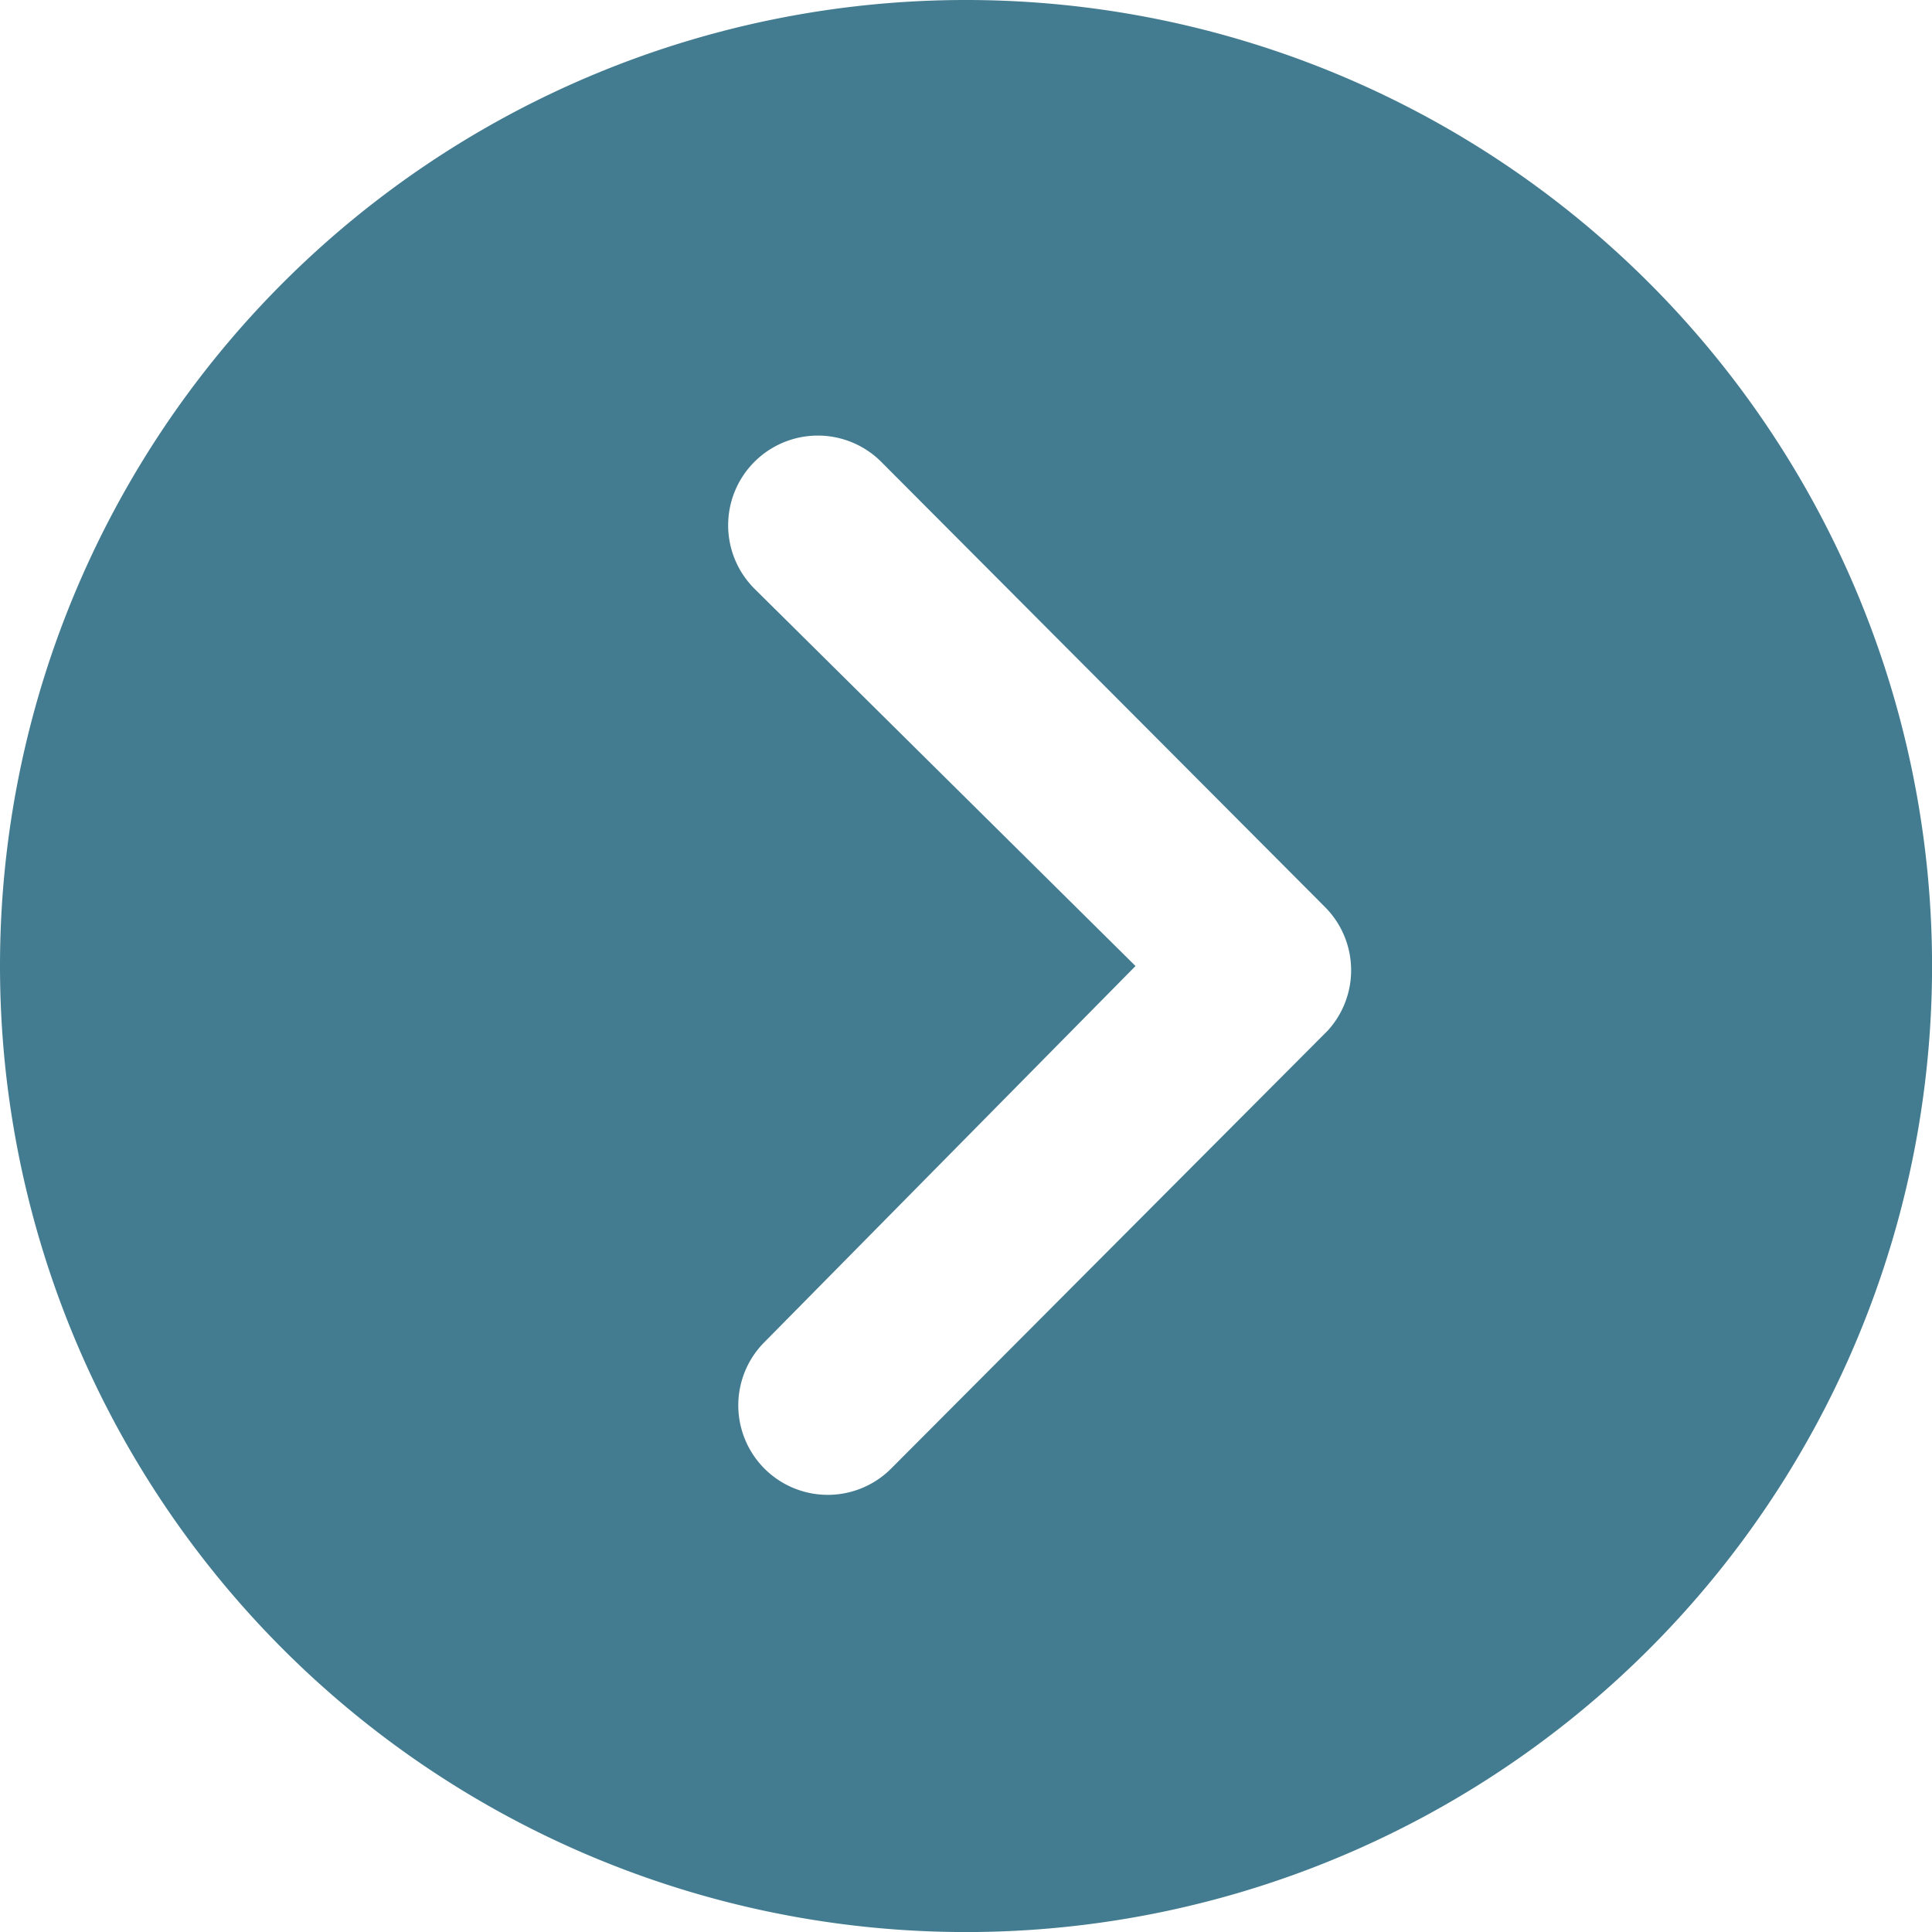
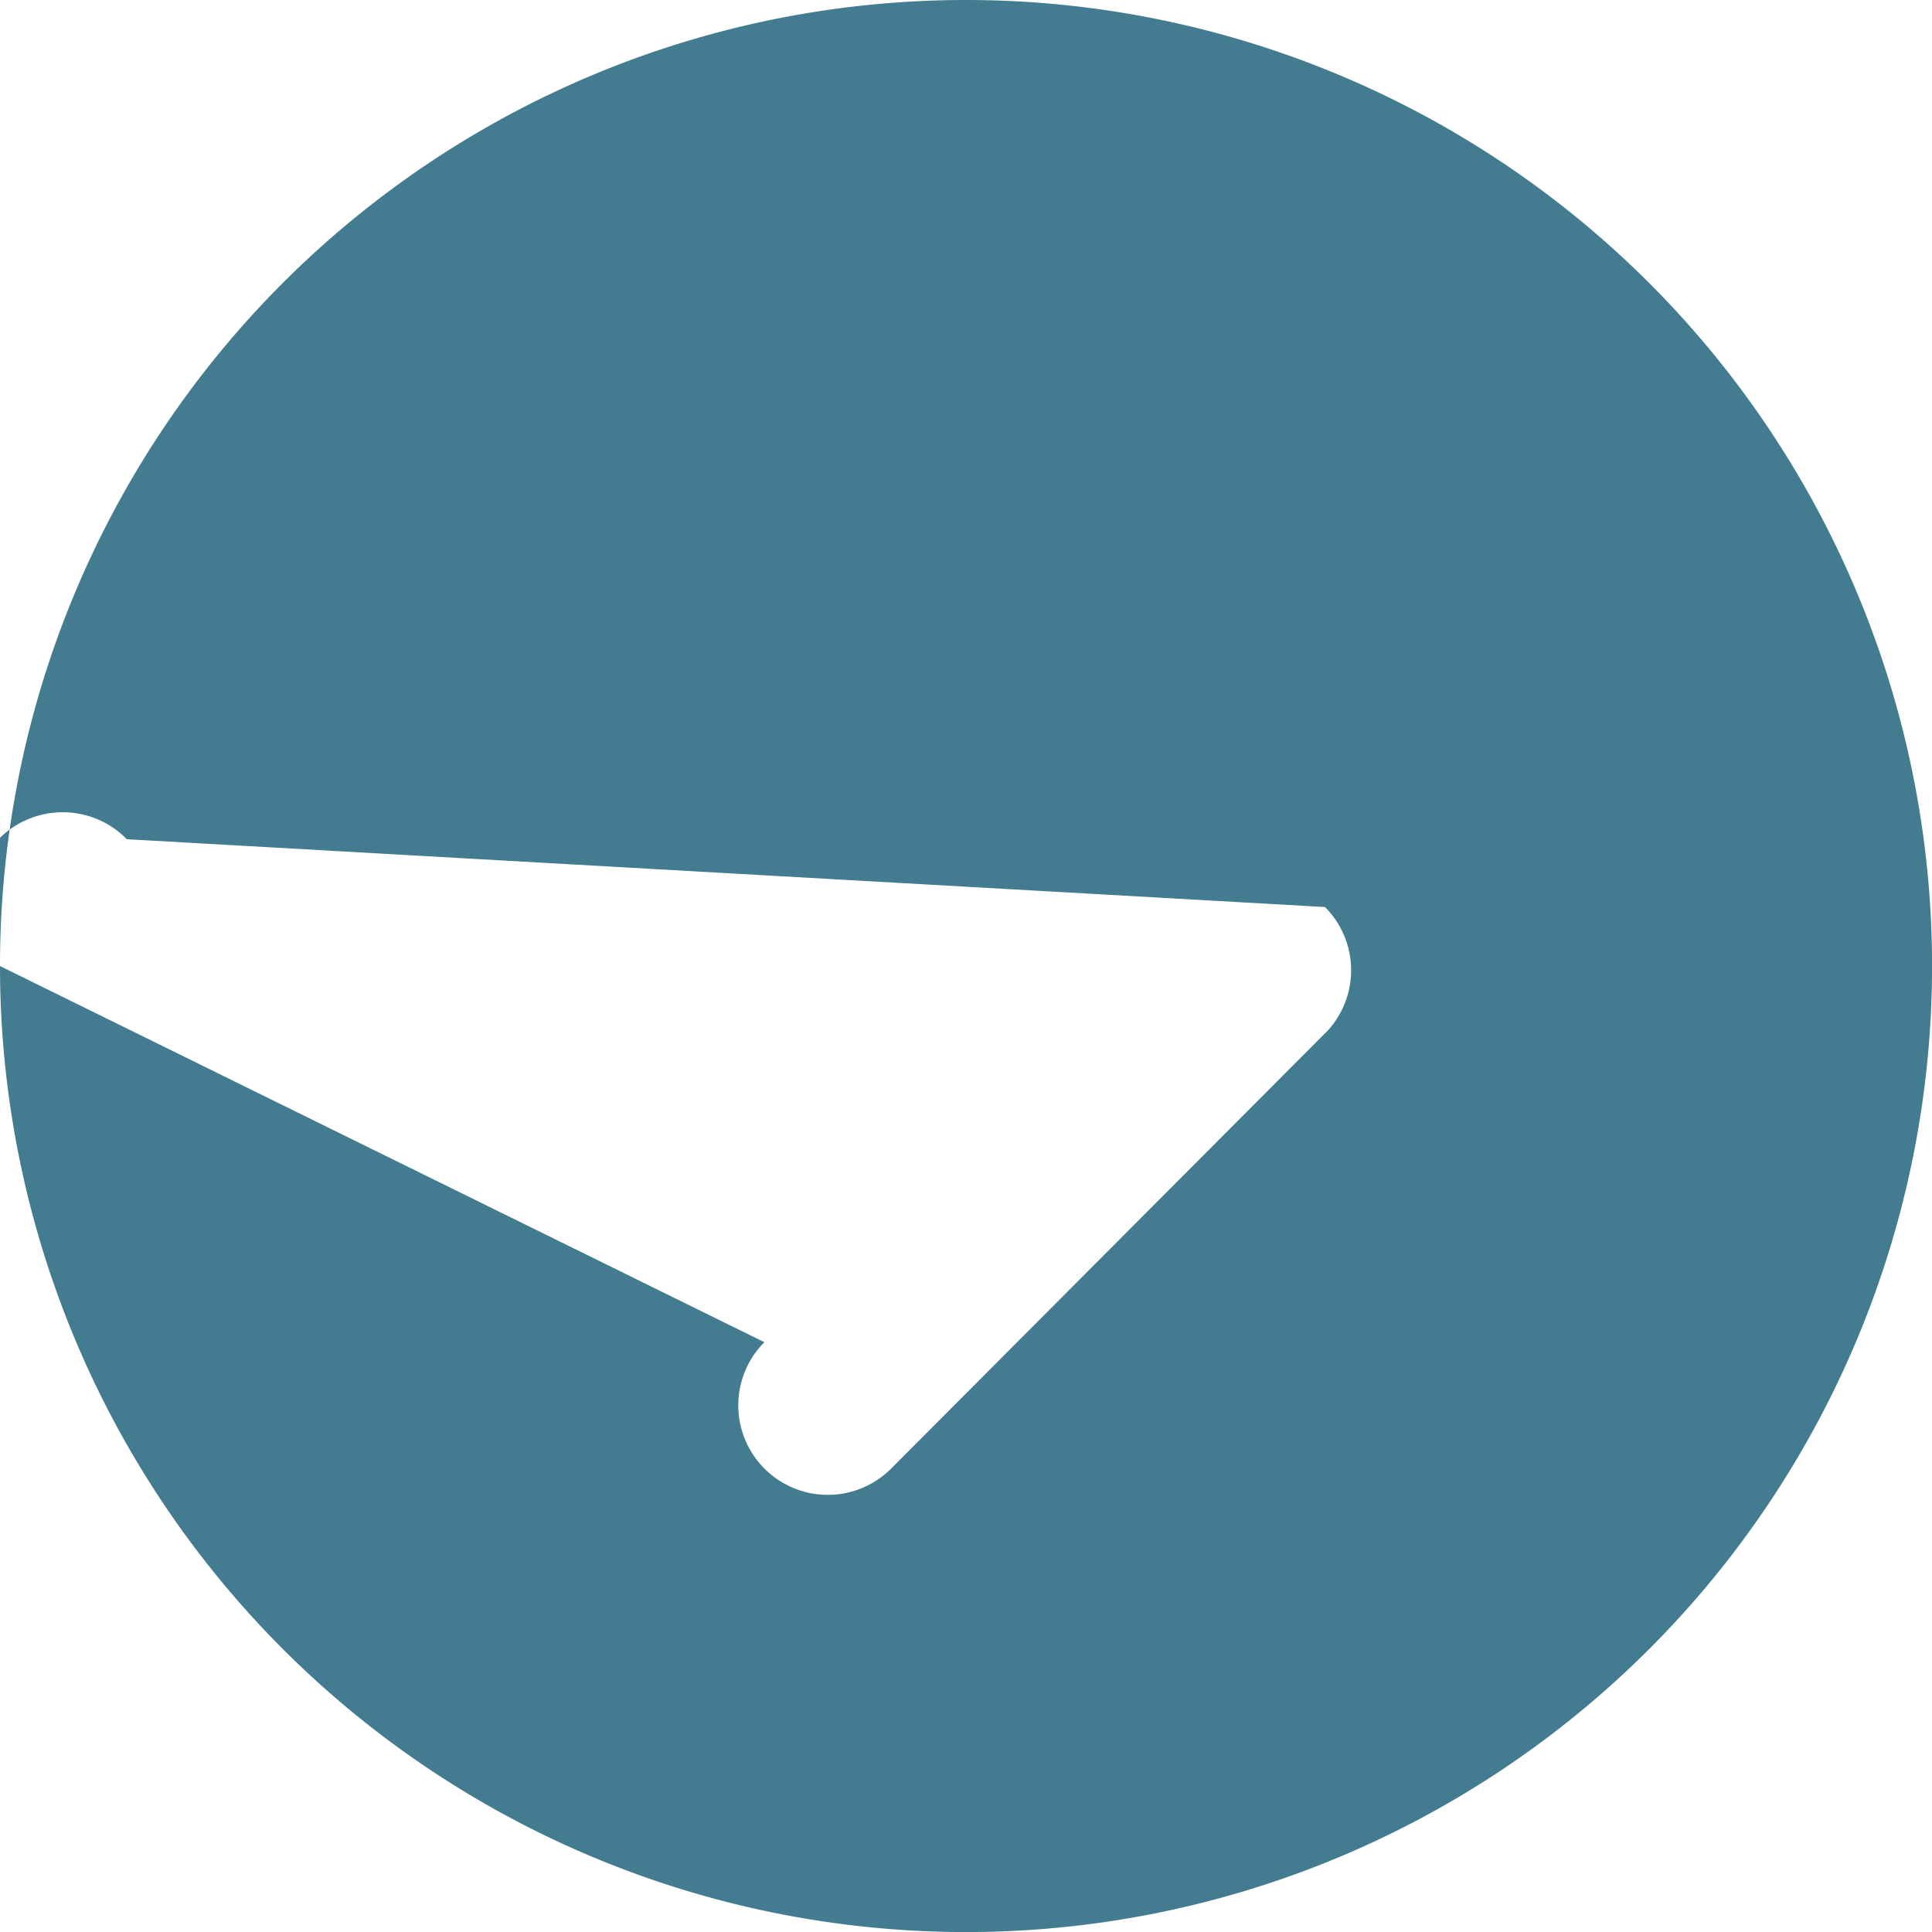
<svg xmlns="http://www.w3.org/2000/svg" width="31.109" height="31.109" viewBox="0 0 31.109 31.109">
-   <path id="Icon_ionic-ios-arrow-dropright-circle" data-name="Icon ionic-ios-arrow-dropright-circle" d="M3.375,18.93A15.555,15.555,0,1,0,18.93,3.375,15.552,15.552,0,0,0,3.375,18.93Zm18.284,0-6.125-6.065a1.444,1.444,0,1,1,2.042-2.042L24.71,17.98a1.442,1.442,0,0,1,.045,1.989l-7.03,7.052a1.441,1.441,0,1,1-2.042-2.034Z" transform="translate(-3.375 -3.375)" fill="#437c90" />
+   <path id="Icon_ionic-ios-arrow-dropright-circle" data-name="Icon ionic-ios-arrow-dropright-circle" d="M3.375,18.93A15.555,15.555,0,1,0,18.93,3.375,15.552,15.552,0,0,0,3.375,18.93Za1.444,1.444,0,1,1,2.042-2.042L24.71,17.98a1.442,1.442,0,0,1,.045,1.989l-7.03,7.052a1.441,1.441,0,1,1-2.042-2.034Z" transform="translate(-3.375 -3.375)" fill="#437c90" />
</svg>